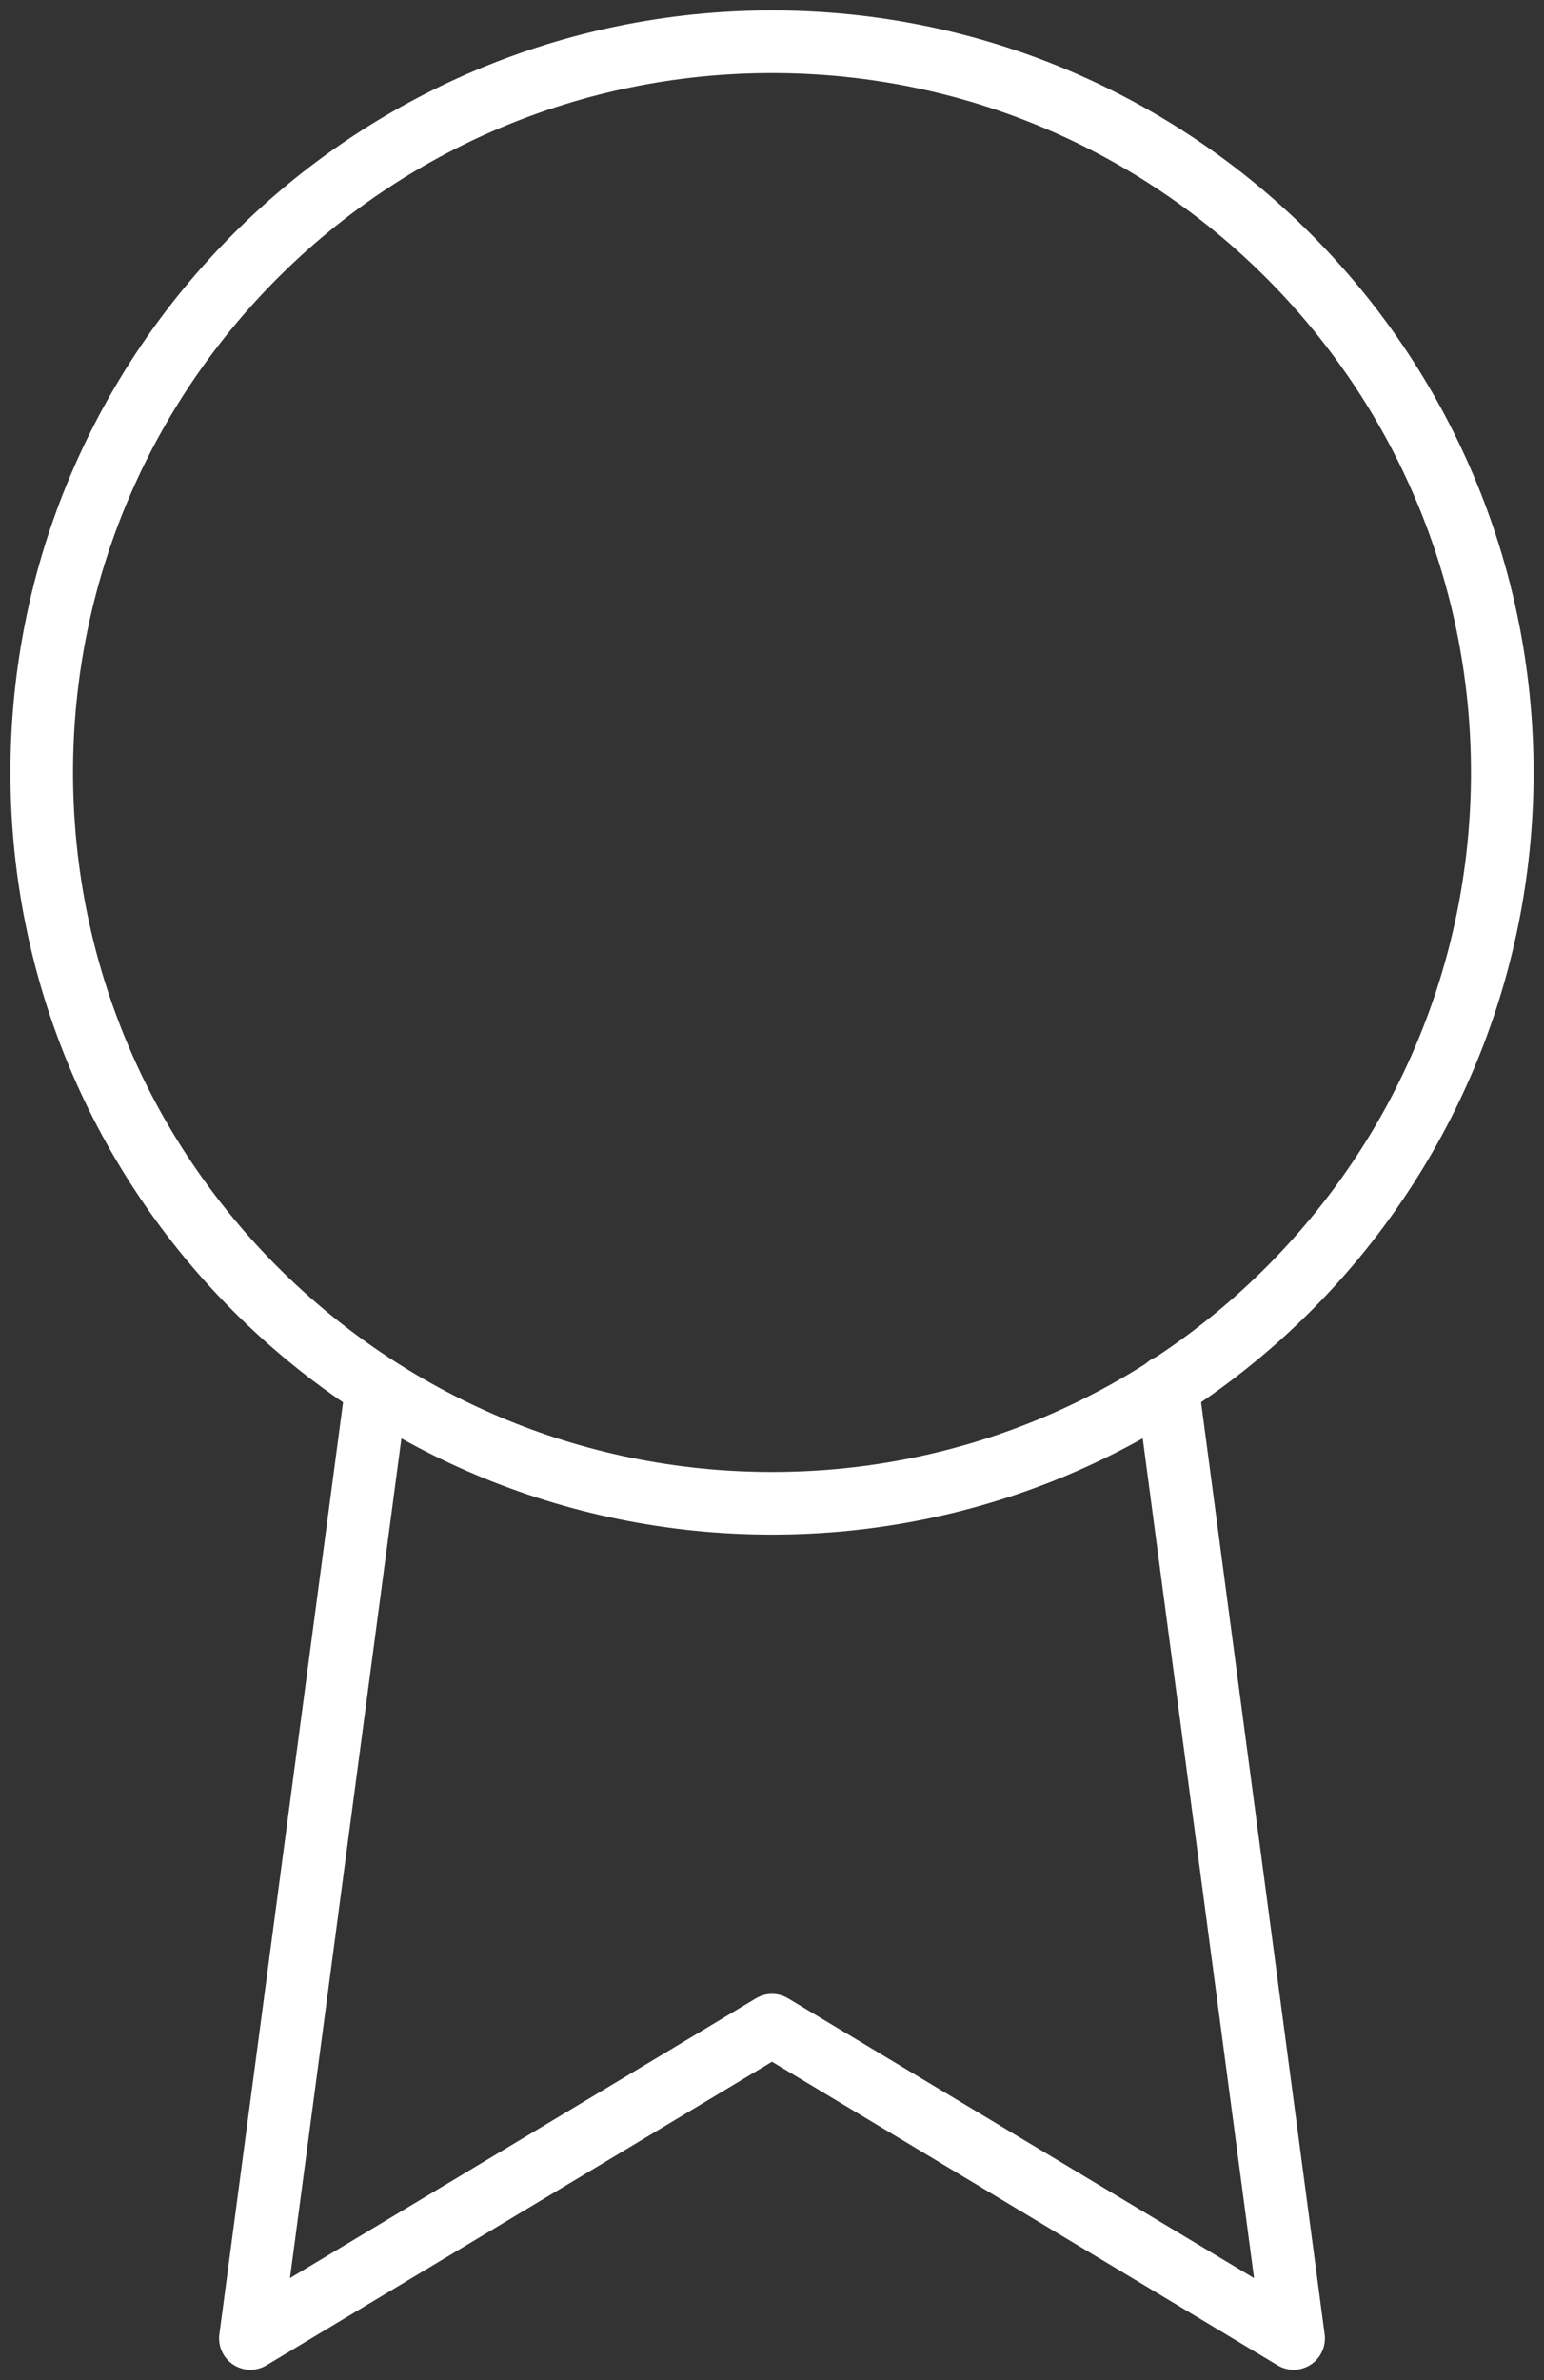
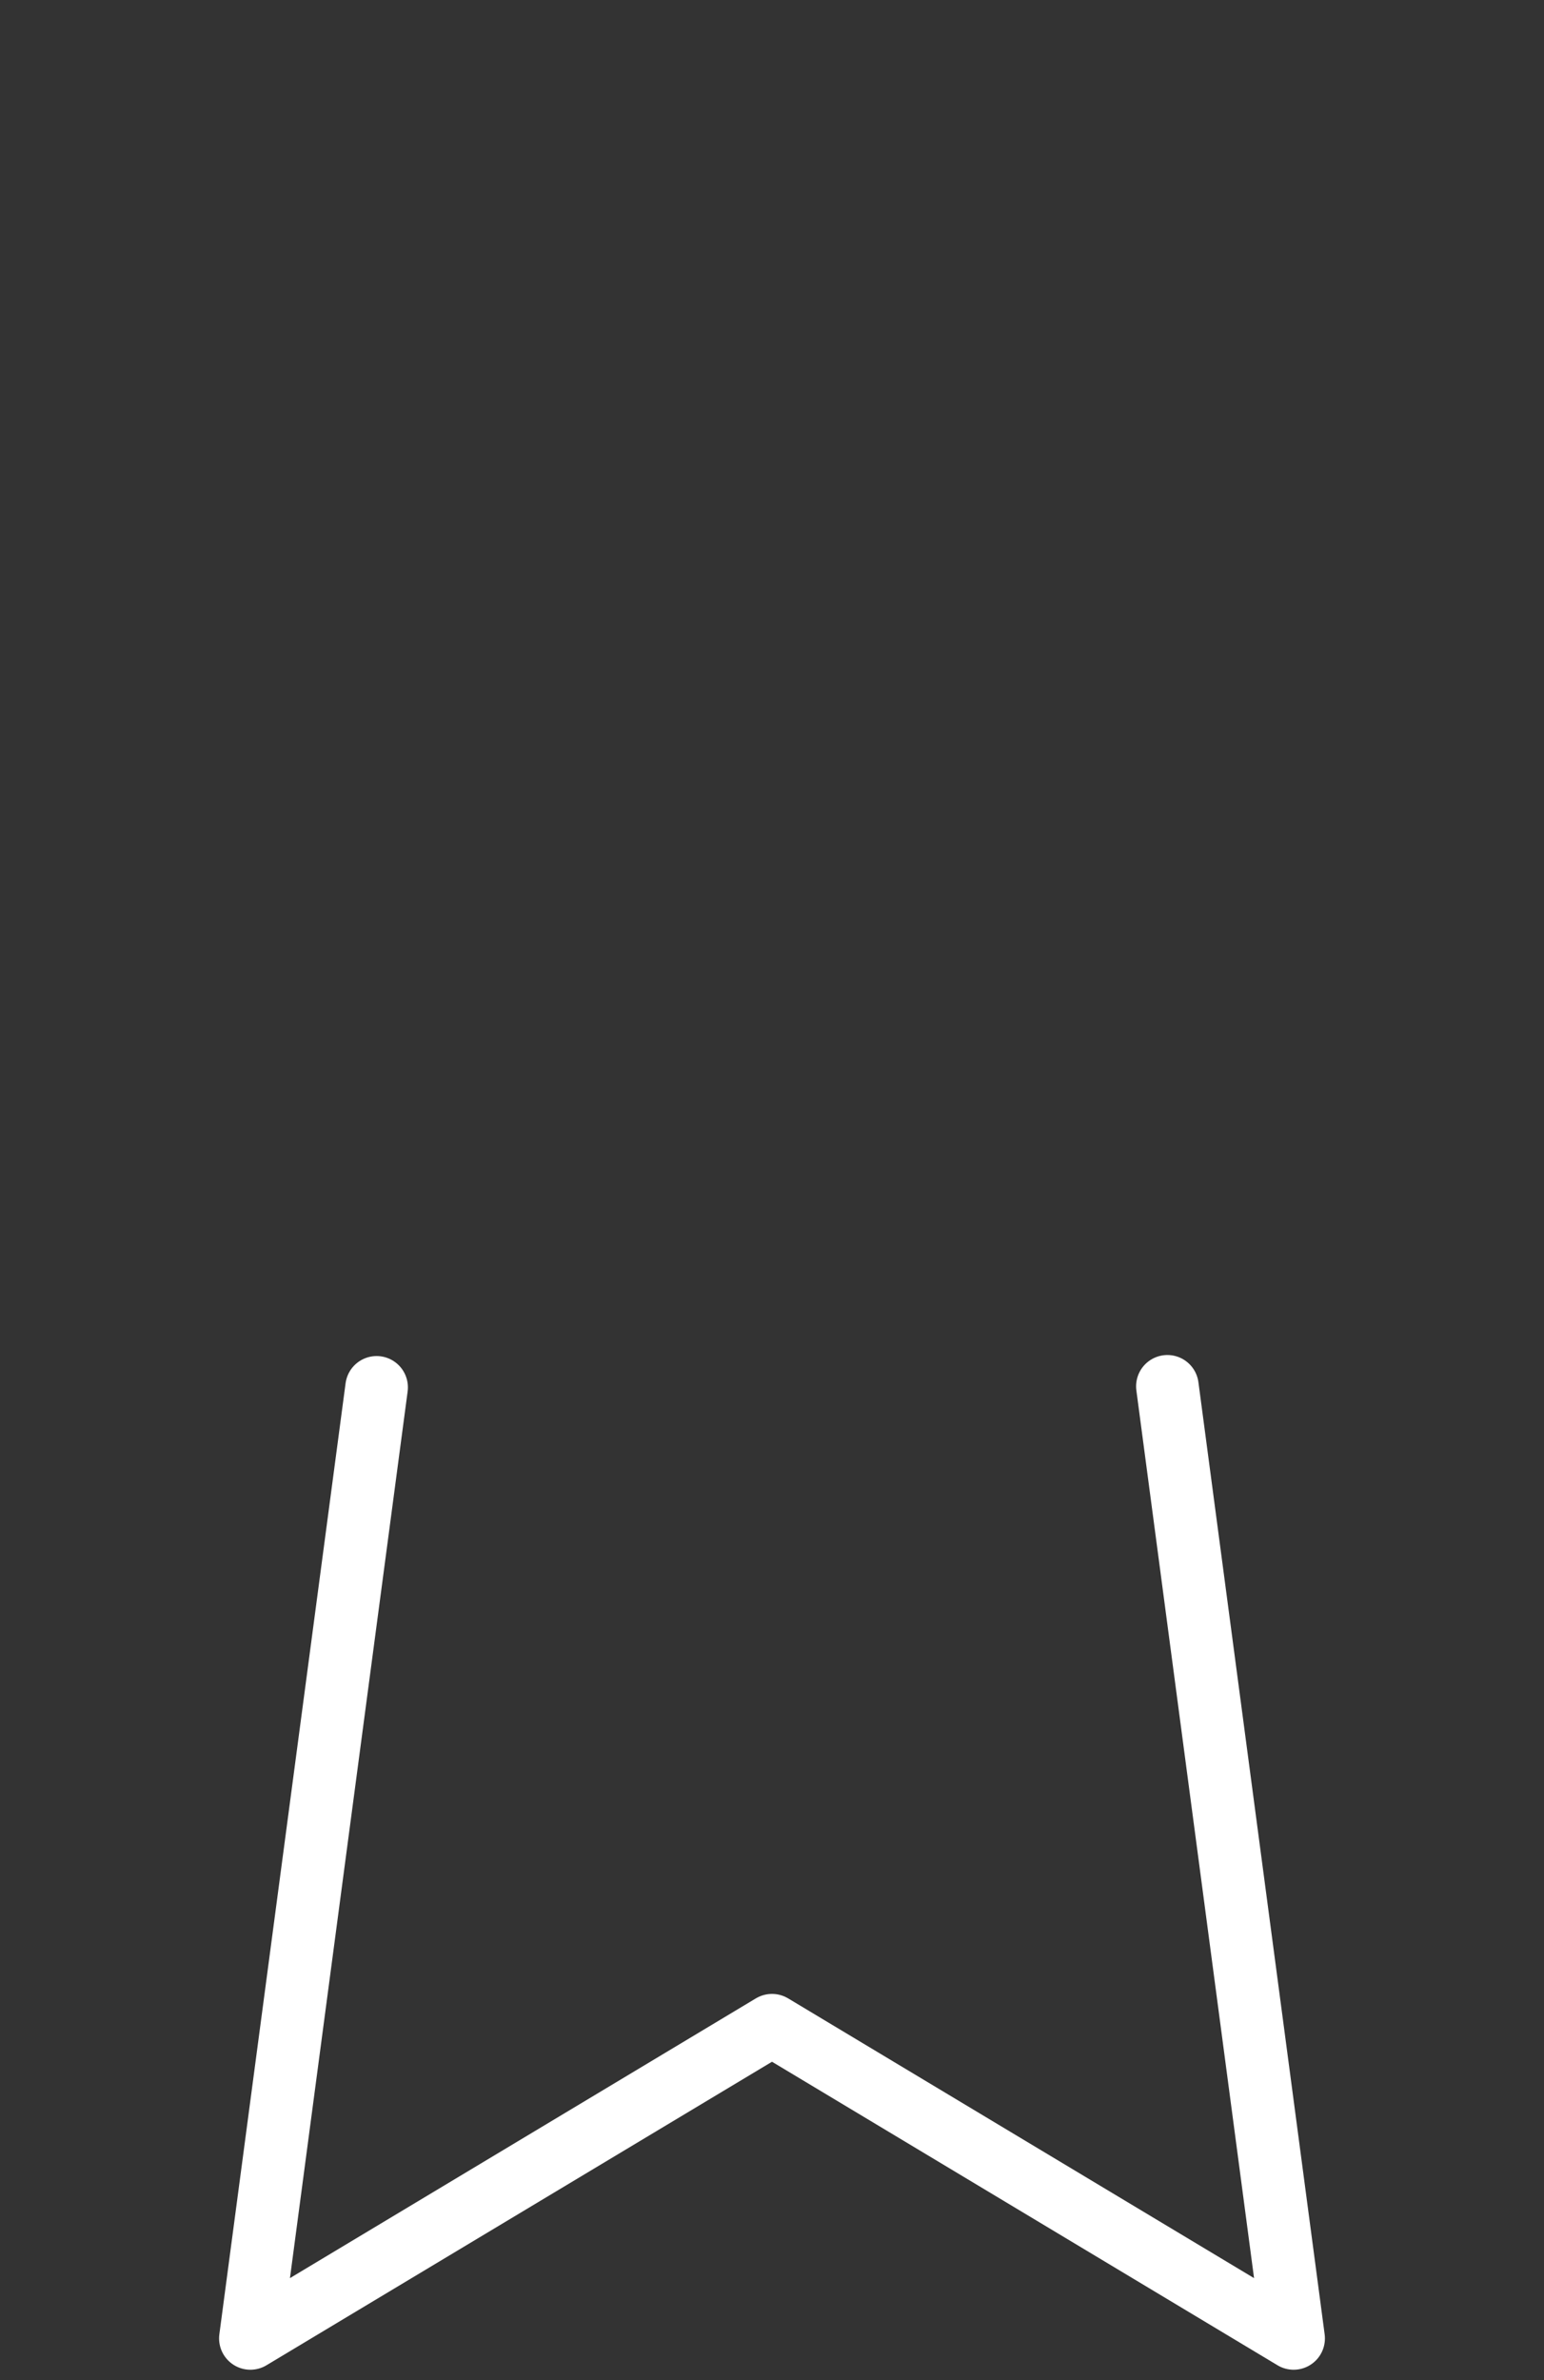
<svg xmlns="http://www.w3.org/2000/svg" width="74" height="114" viewBox="0 0 74 114" fill="none">
  <rect x="0" y="0" width="74" height="114" fill="#333333" stroke="none" />
-   <path d="M37 72C56.33 72 72 56.33 72 37C72 17.67 56.33 2 37 2C17.67 2 2 17.67 2 37C2 56.33 17.67 72 37 72Z" stroke="white" stroke-width="3" stroke-linecap="round" stroke-linejoin="round" />
  <path d="M18.05 66.448L12 111.998L37 96.998L62 111.998L55.95 66.398" stroke="white" stroke-width="3" stroke-linecap="round" stroke-linejoin="round" />
</svg>